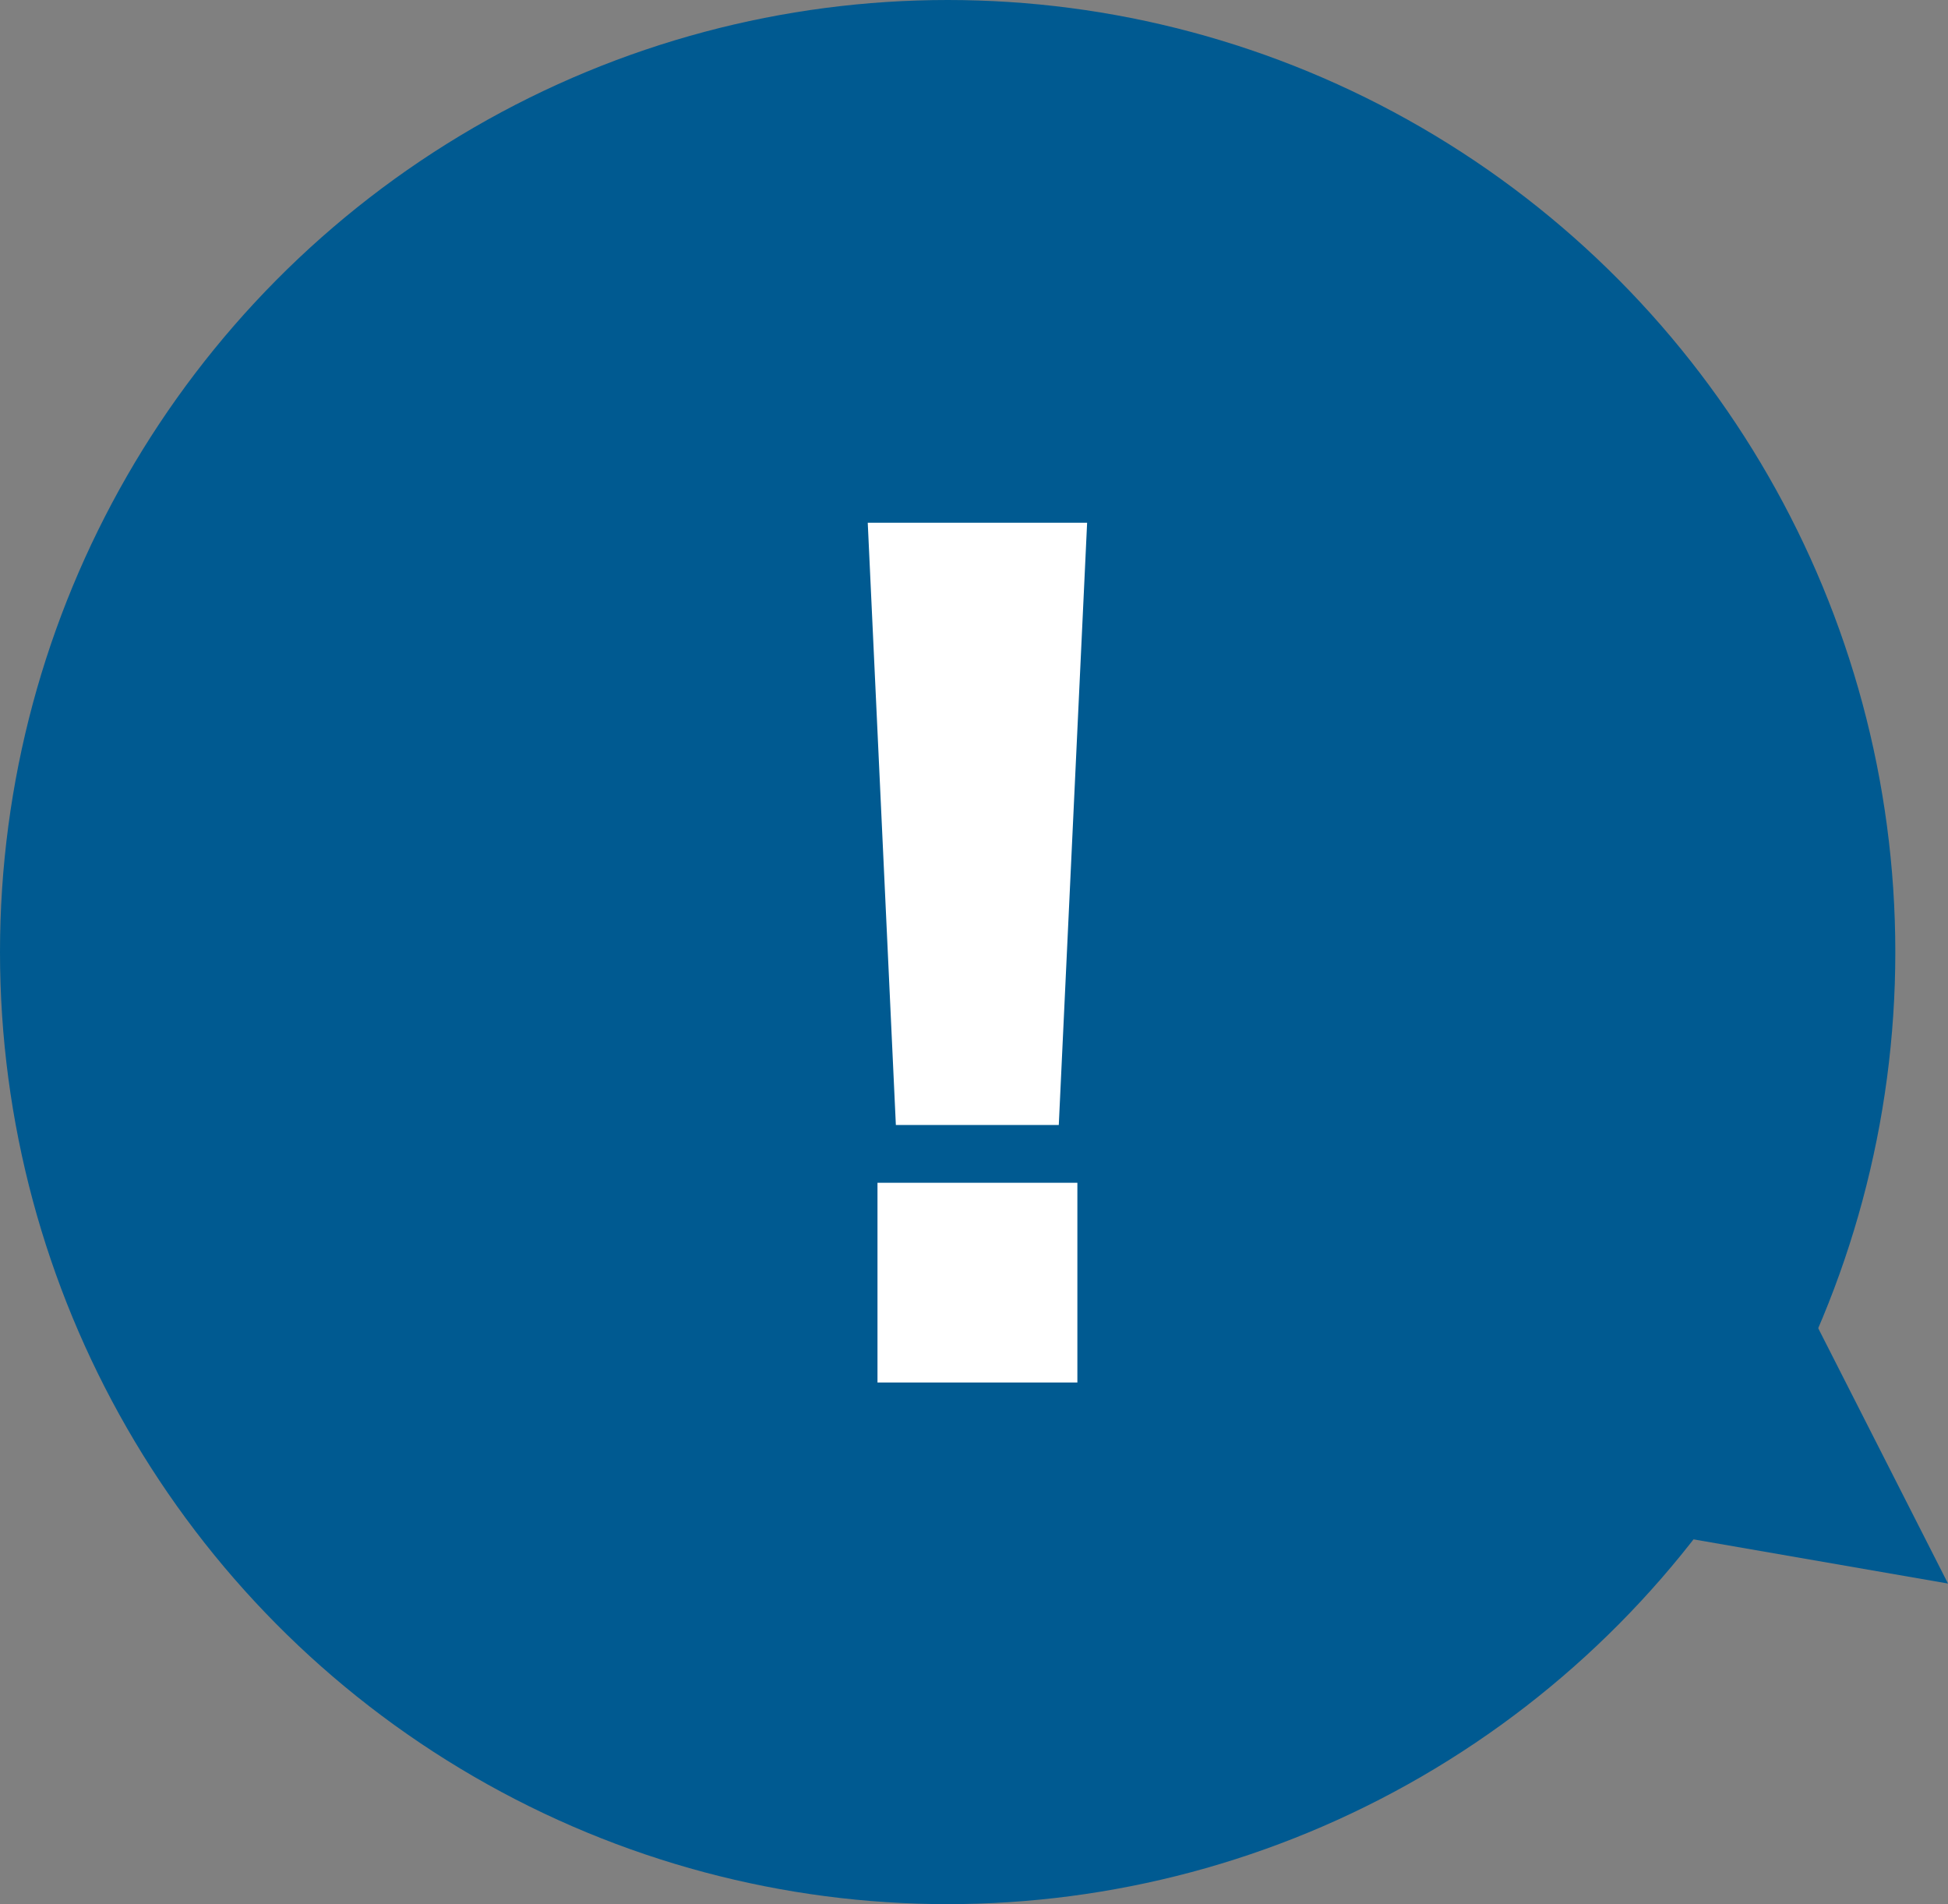
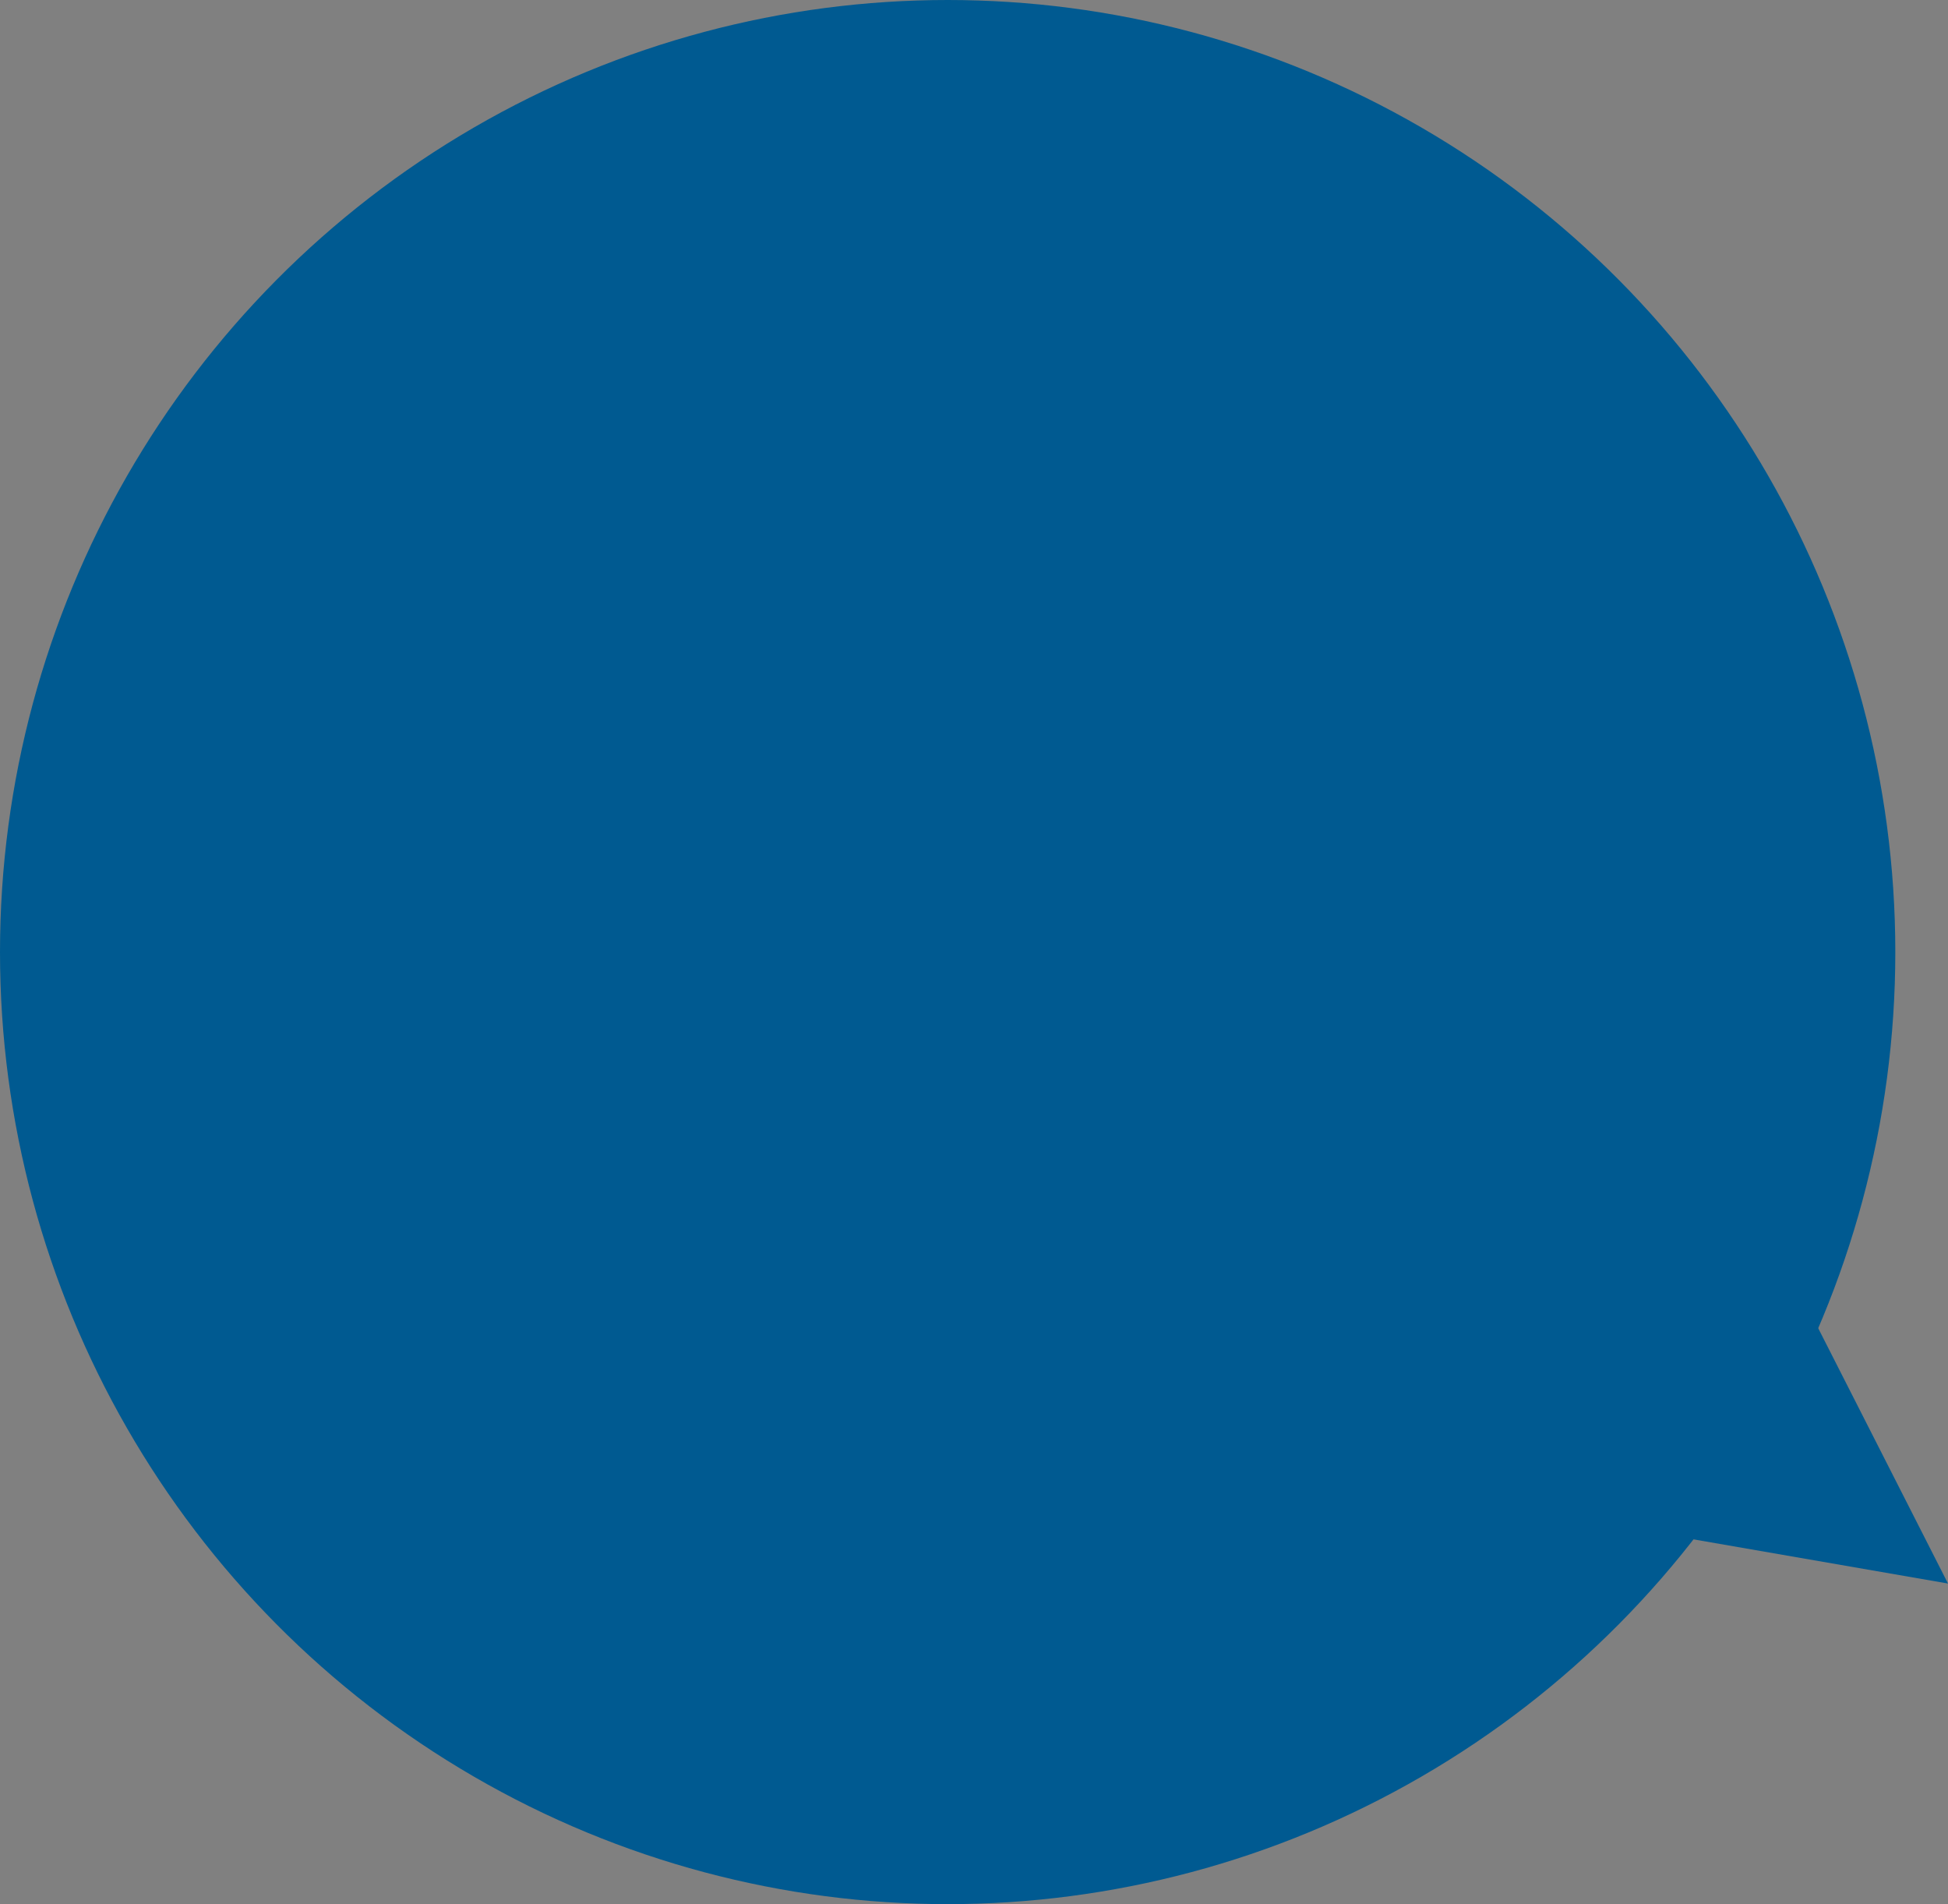
<svg xmlns="http://www.w3.org/2000/svg" id="_レイヤー_2" width="88" height="86" viewBox="0 0 88 86">
  <rect x="0" y="0" width="88" height="86" fill="#808080" stroke="none" />
  <defs>
    <style>.cls-1{fill:#005a91;}.cls-1,.cls-2{stroke-width:0px;}.cls-2{fill:#fff;}</style>
  </defs>
  <g id="_コンテンツ">
    <ellipse class="cls-1" cx="42.81" cy="43" rx="42.81" ry="43" />
    <polygon class="cls-1" points="79.84 55.47 88 71.52 70.31 68.45 79.84 55.47" />
-     <path class="cls-2" d="M49.11,23.61l-1.28,27.2h-7.36l-1.27-27.2h9.91ZM39.64,62.44v-9.02h9.03v9.02h-9.03Z" />
  </g>
</svg>